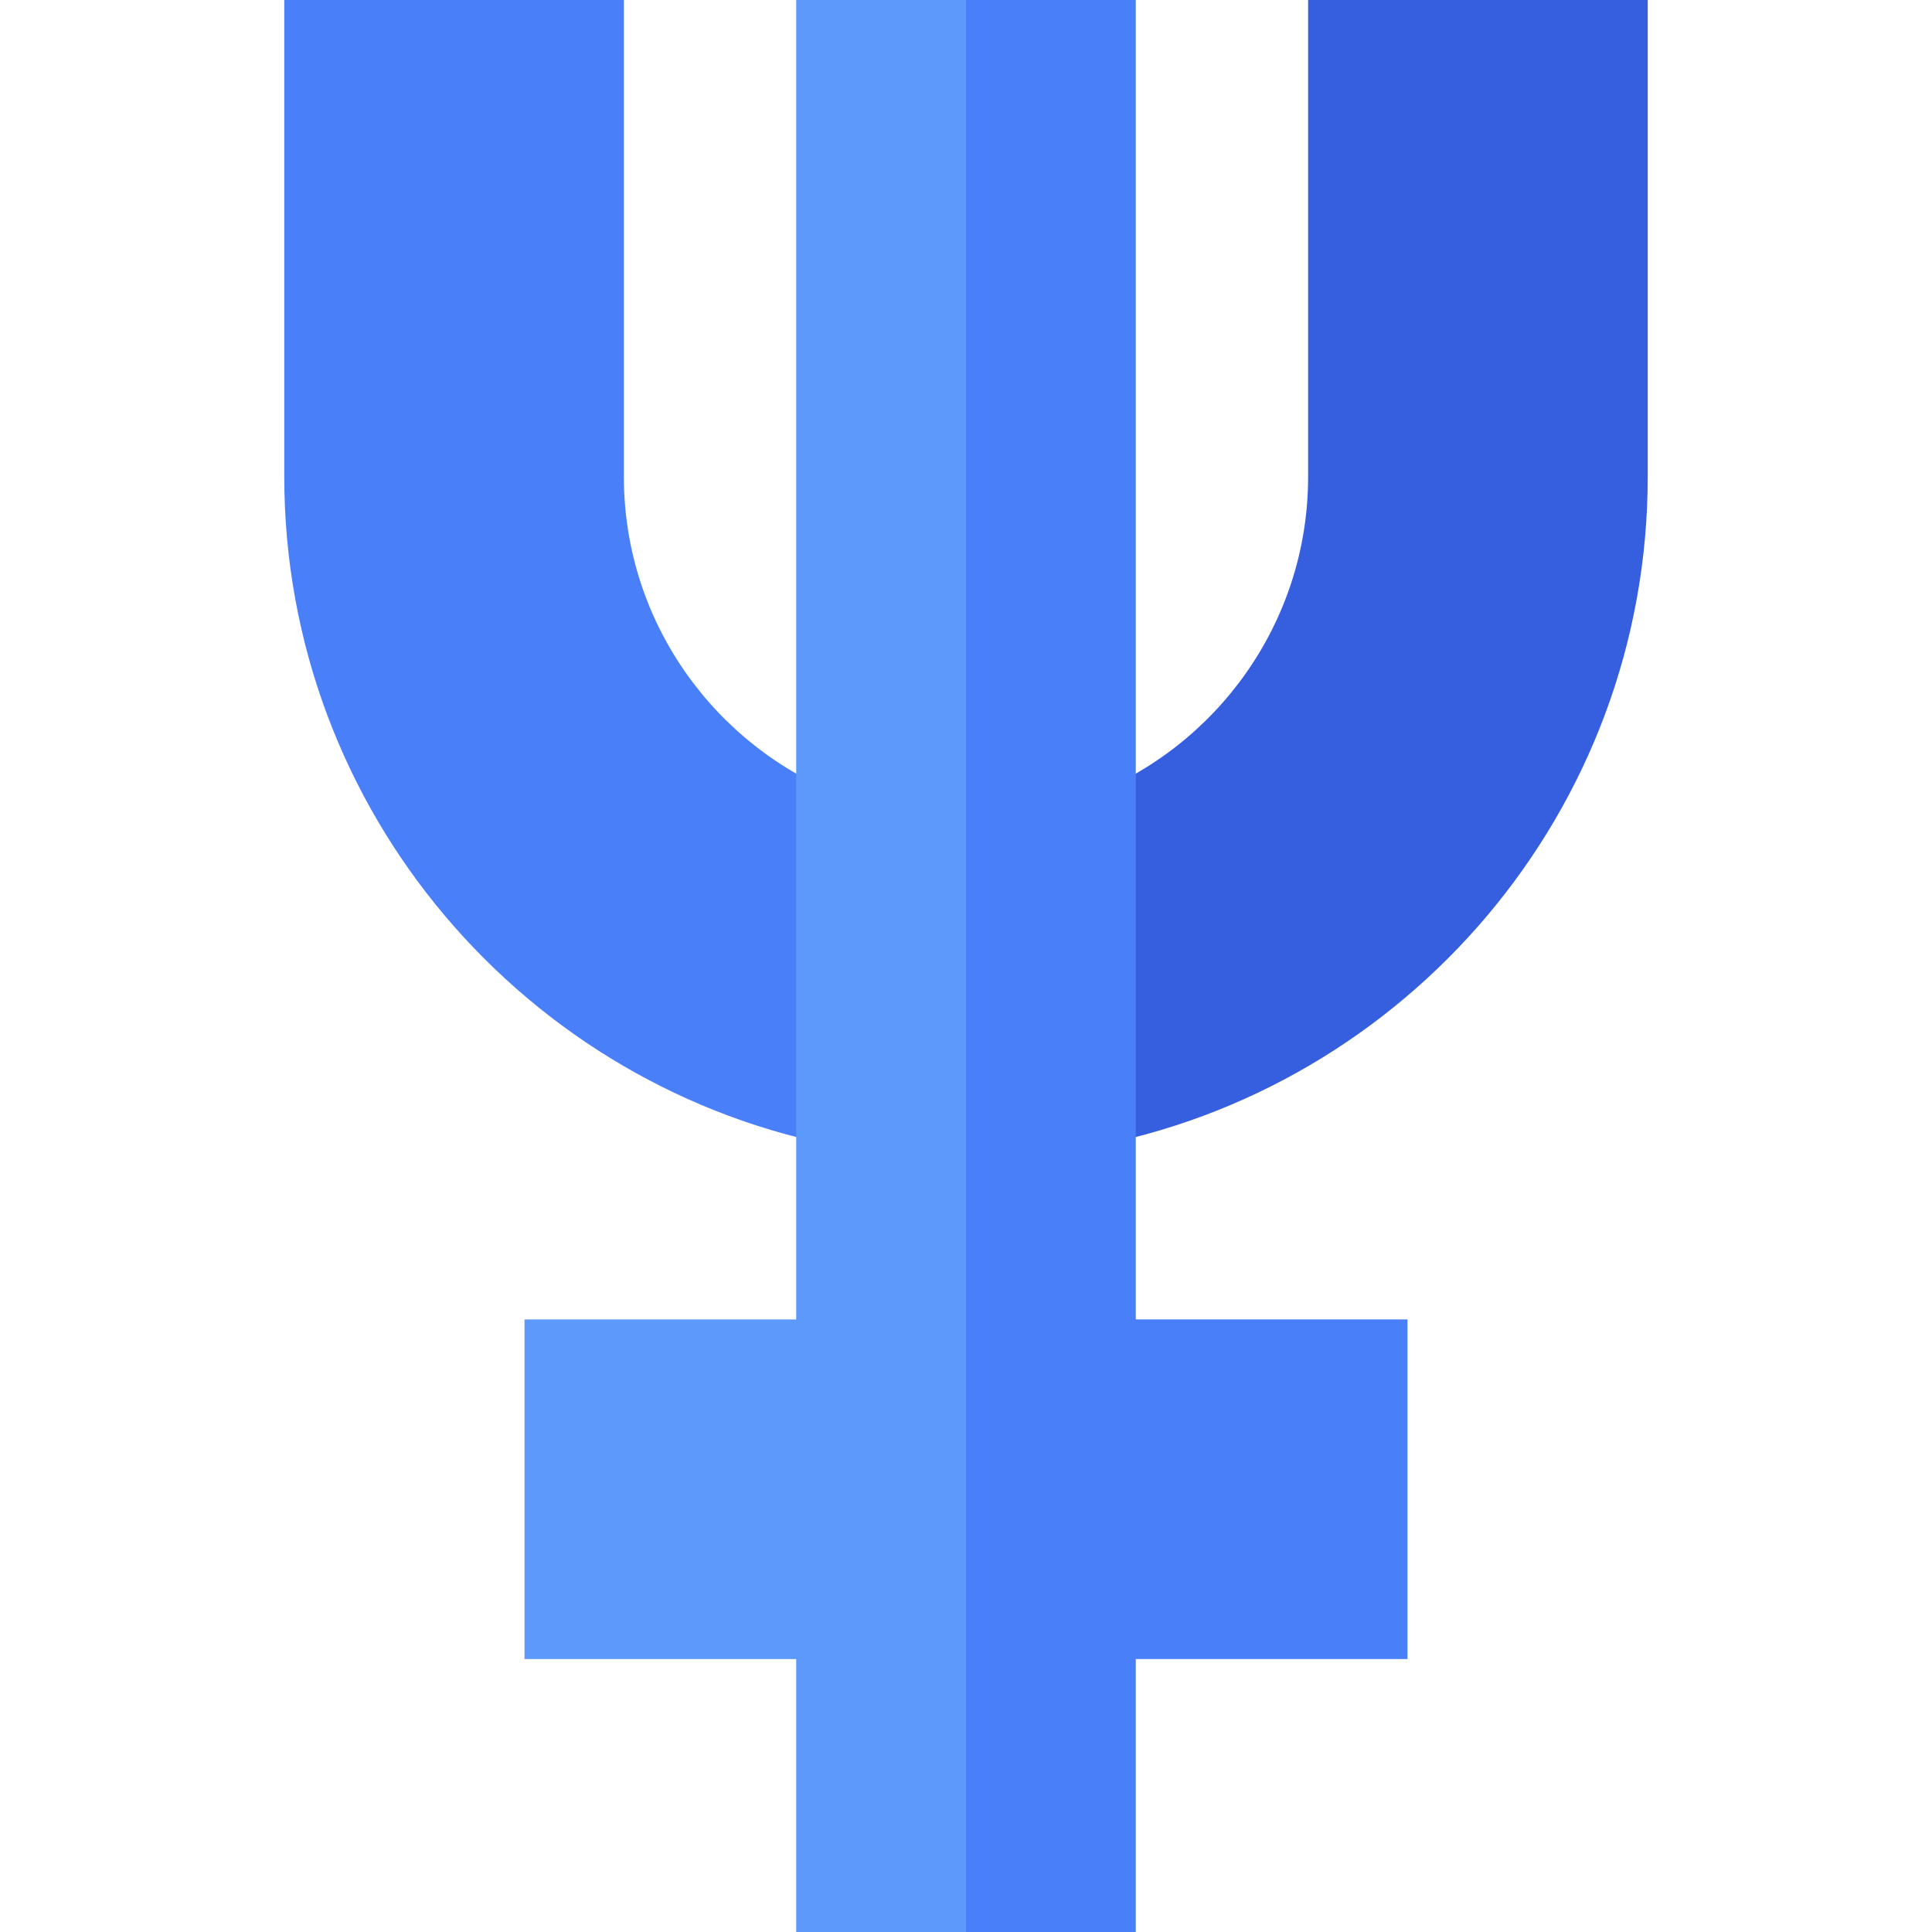
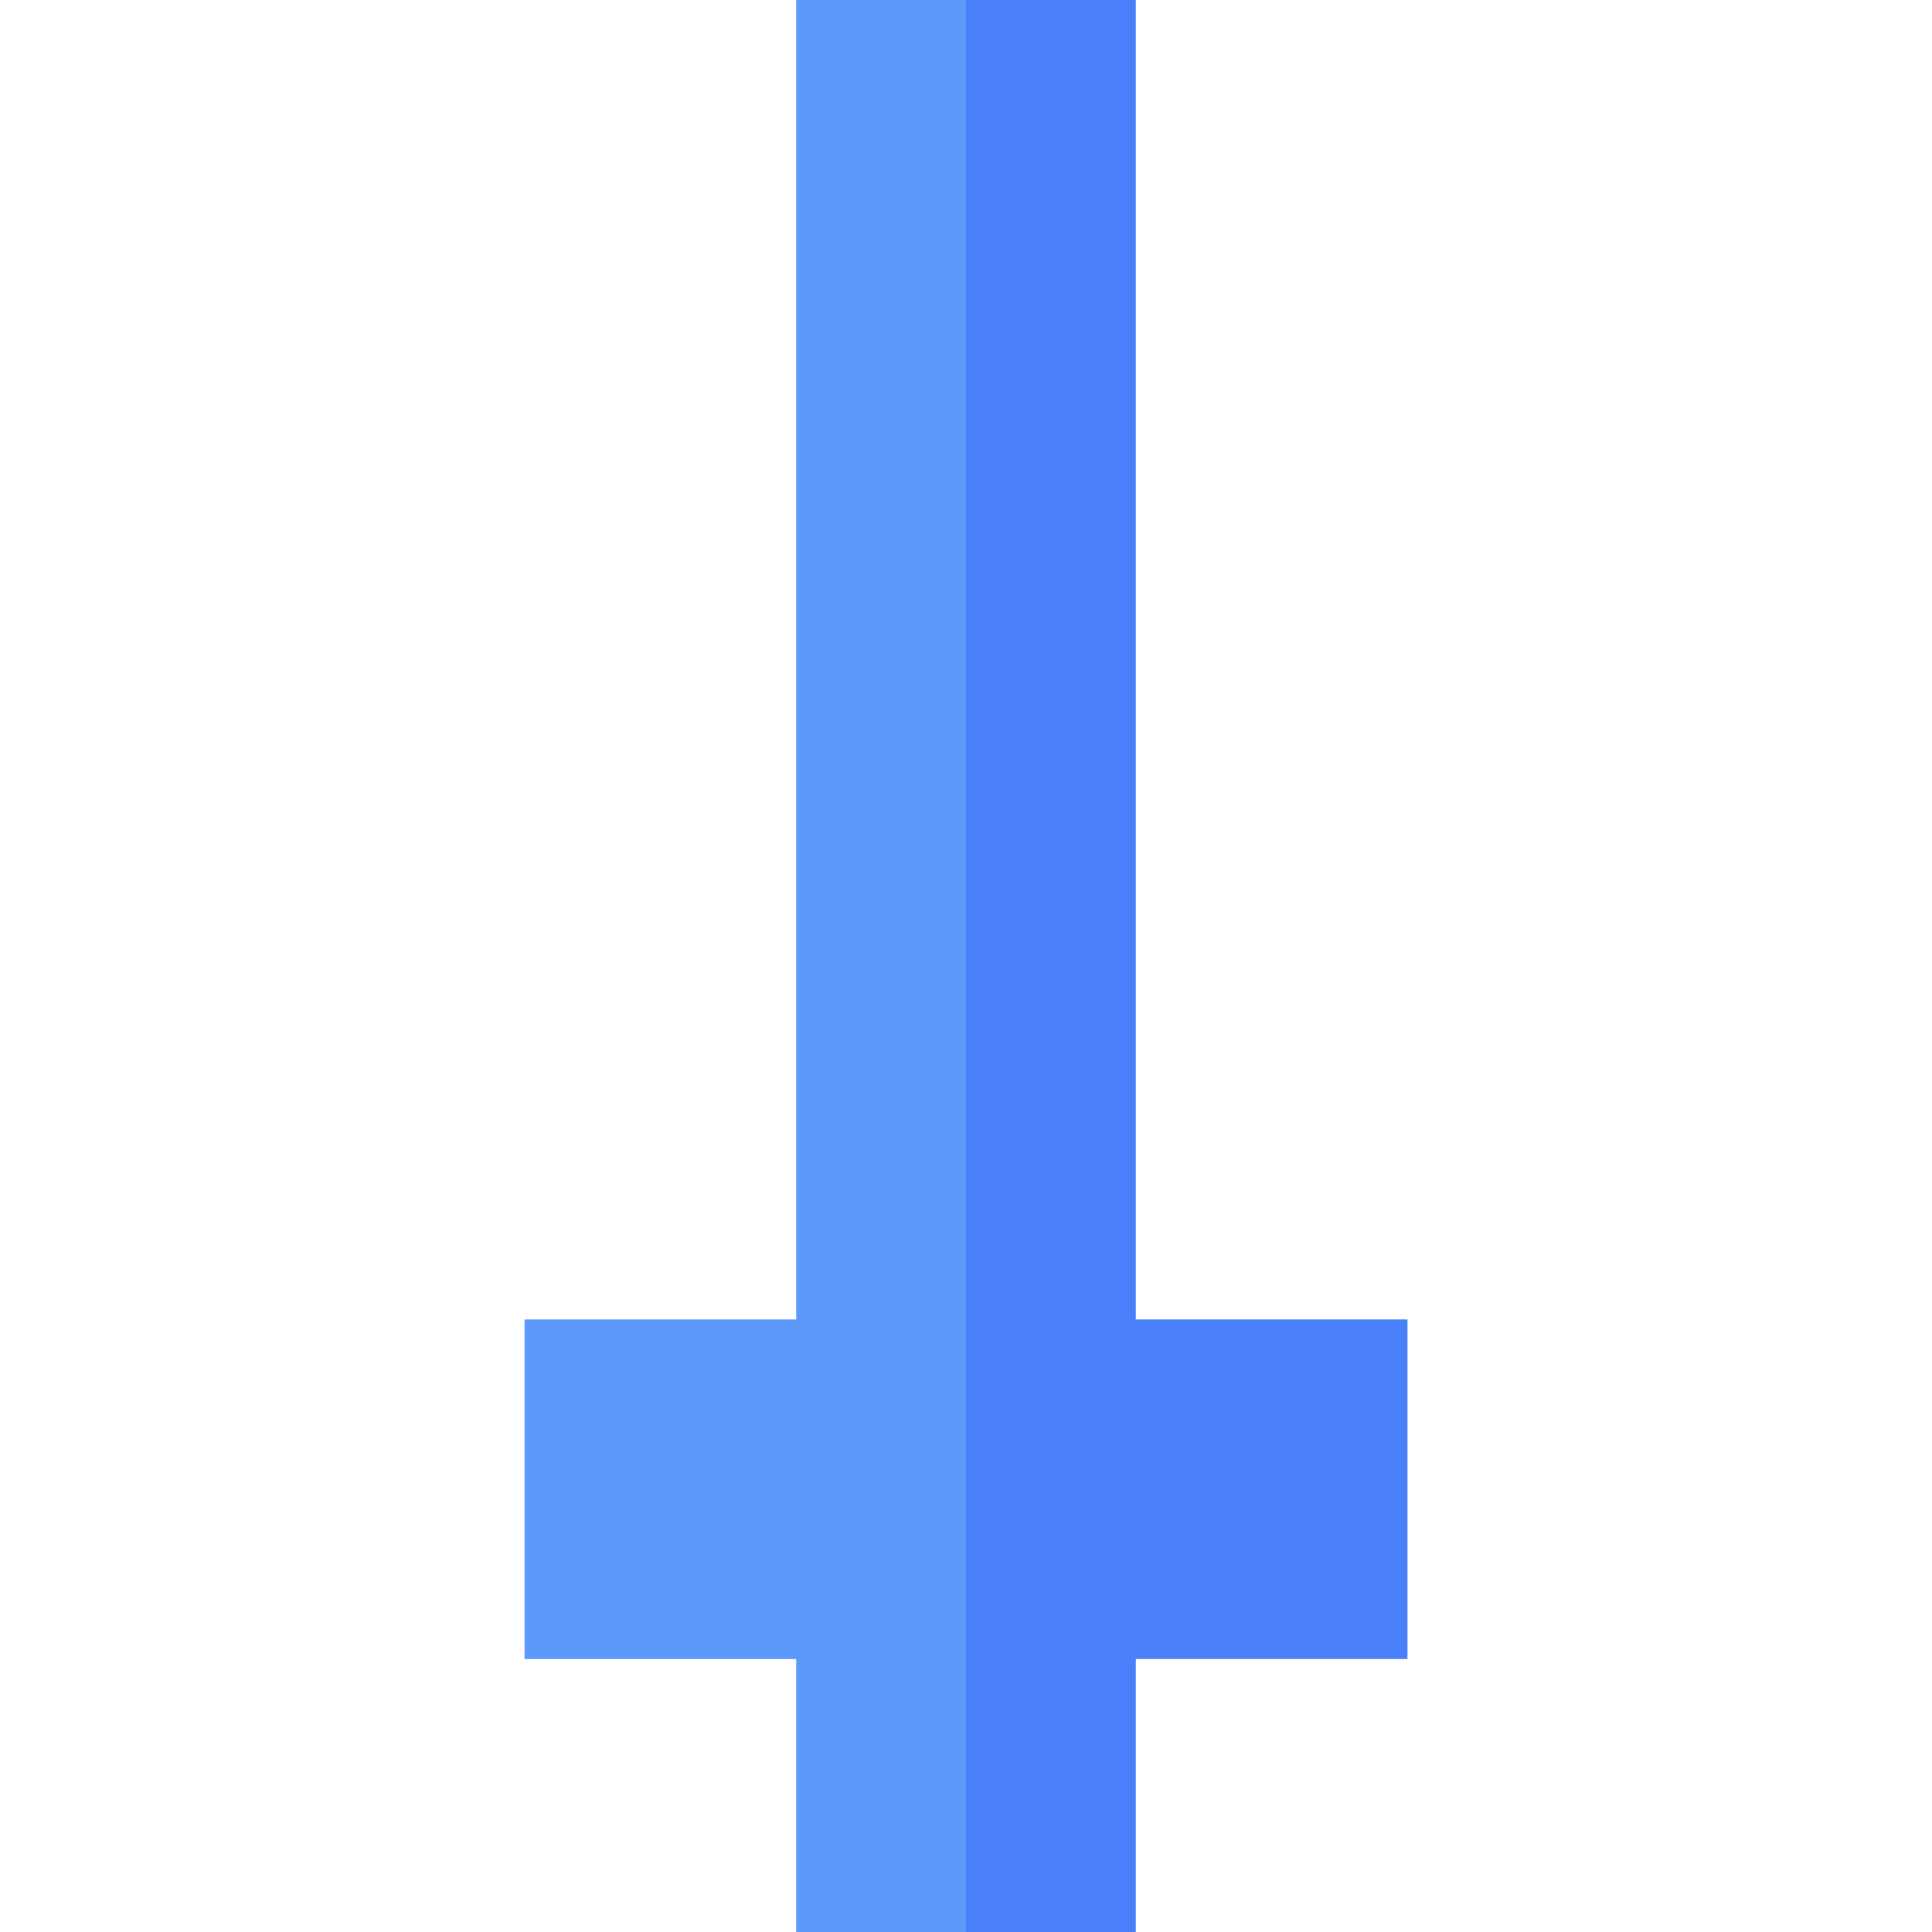
<svg xmlns="http://www.w3.org/2000/svg" id="Capa_1" height="512" viewBox="0 0 512 512" width="512">
  <g>
-     <path d="m288.333 211.036c34.074-13.051 58.333-46.094 58.333-84.702v-126.334h90v126.334c0 88.585-64.088 162.48-148.333 177.764z" fill="#365fdf" />
-     <path d="m223.667 211.036c-34.074-13.051-58.333-46.094-58.333-84.702v-126.334h-90v126.334c0 88.585 64.088 162.48 148.333 177.764z" fill="#4980fa" />
    <g>
      <path d="m301 349.667v-349.667h-45l-10.667 391 10.667 121h45v-72.333h71.999v-90z" fill="#4980fa" />
      <path d="m211 0v349.667h-71.999v90h71.999v72.333h45v-512z" fill="#5d99fb" />
    </g>
  </g>
</svg>